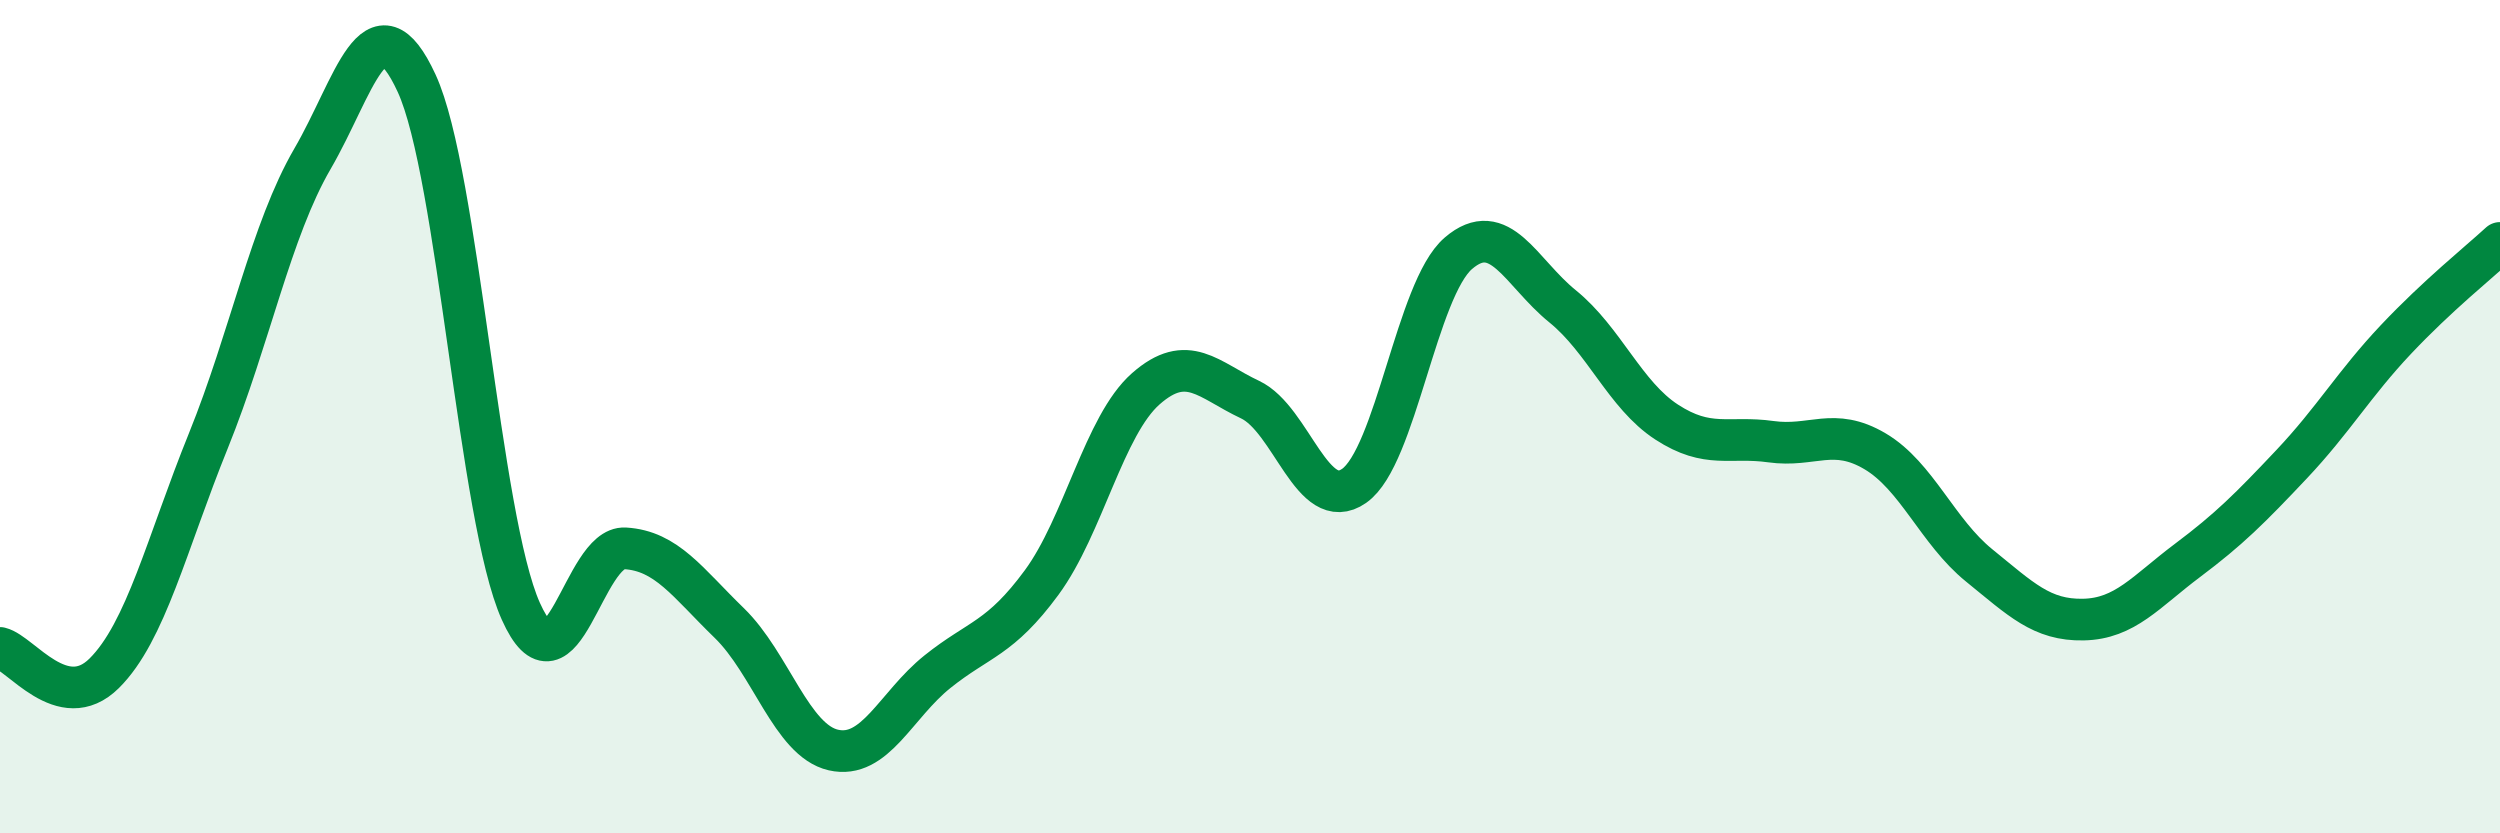
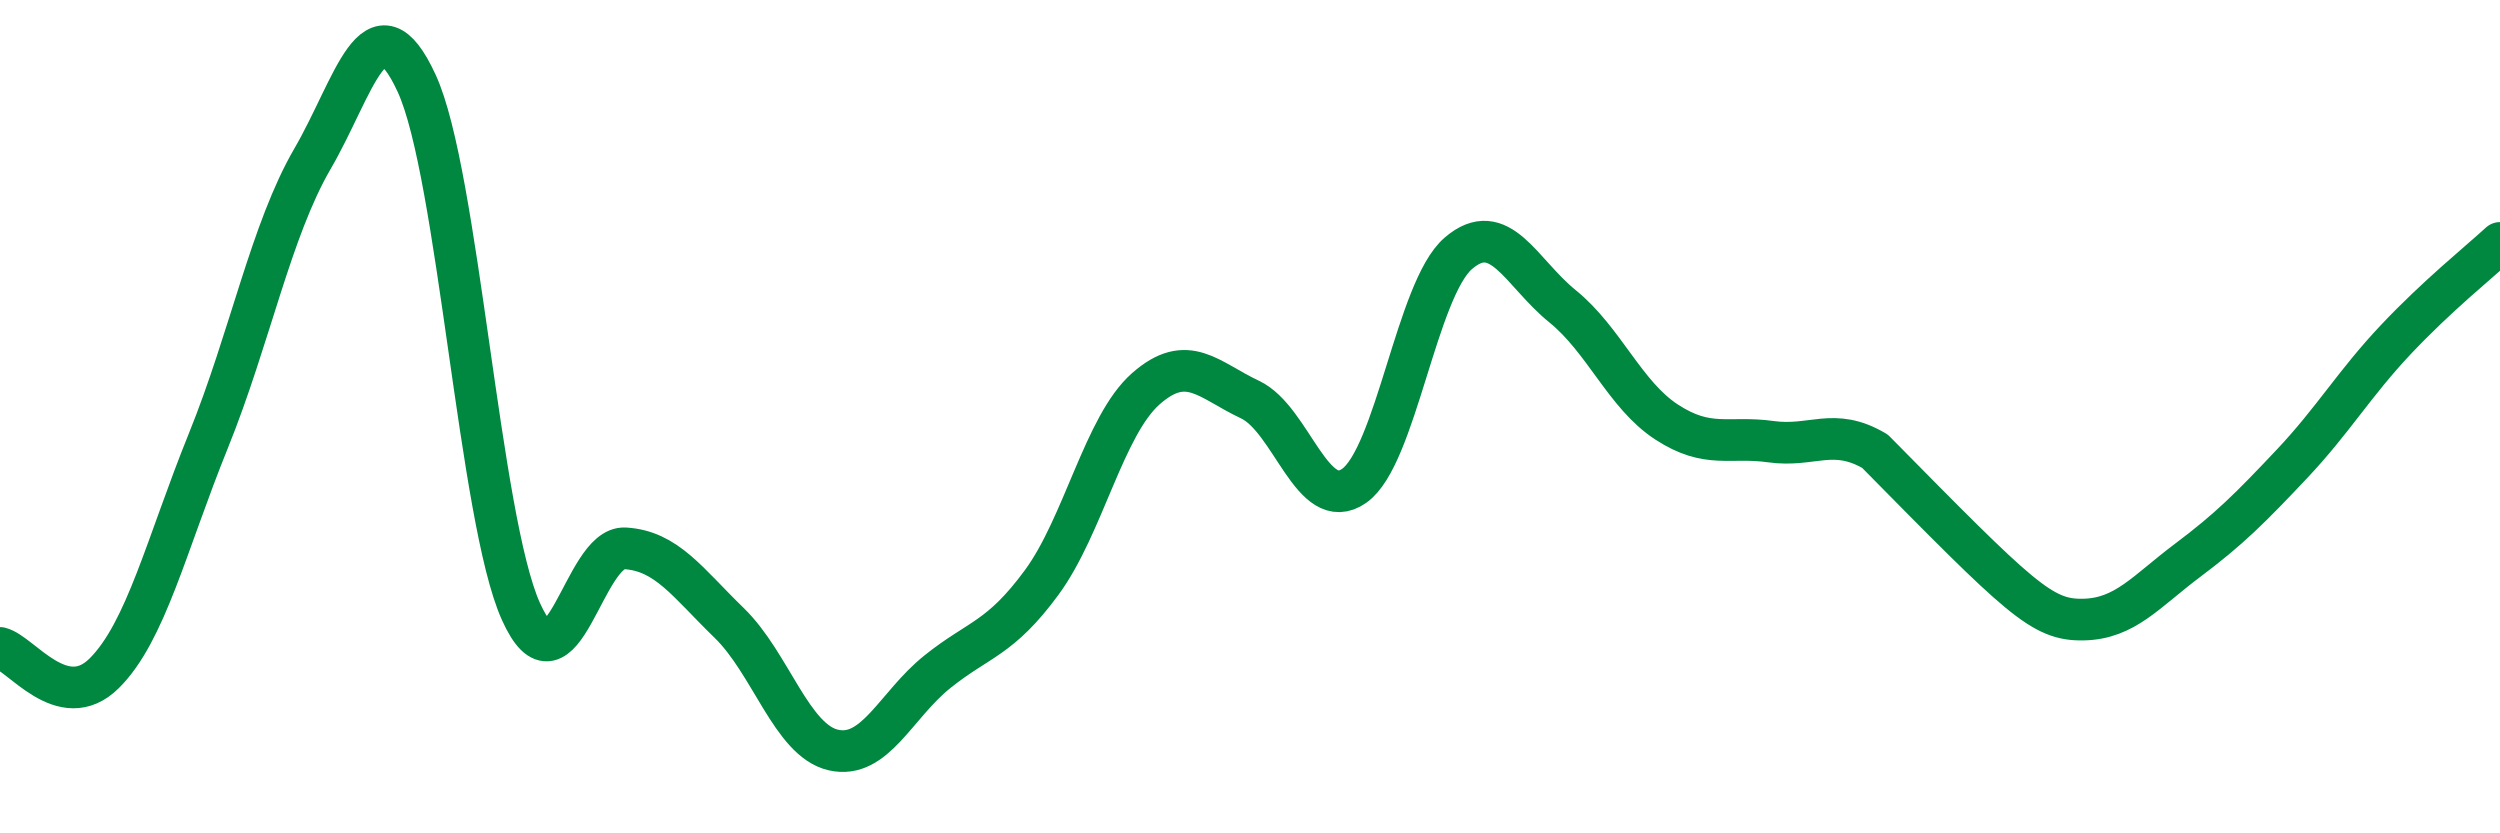
<svg xmlns="http://www.w3.org/2000/svg" width="60" height="20" viewBox="0 0 60 20">
-   <path d="M 0,15.55 C 0.5,15.67 1.5,17.15 2.5,16.16 C 3.5,15.17 4,13.05 5,10.58 C 6,8.11 6.5,5.53 7.5,3.81 C 8.5,2.09 9,-0.17 10,2 C 11,4.17 11.5,12.44 12.5,14.67 C 13.5,16.9 14,13.1 15,13.16 C 16,13.22 16.5,13.98 17.5,14.95 C 18.5,15.92 19,17.77 20,18 C 21,18.23 21.5,16.92 22.5,16.12 C 23.5,15.32 24,15.34 25,13.98 C 26,12.62 26.5,10.21 27.5,9.33 C 28.5,8.45 29,9.12 30,9.59 C 31,10.06 31.5,12.36 32.5,11.66 C 33.5,10.96 34,6.94 35,6.08 C 36,5.22 36.5,6.54 37.5,7.35 C 38.5,8.16 39,9.48 40,10.13 C 41,10.78 41.5,10.46 42.5,10.6 C 43.5,10.74 44,10.24 45,10.83 C 46,11.42 46.5,12.76 47.5,13.57 C 48.5,14.38 49,14.89 50,14.87 C 51,14.85 51.5,14.2 52.5,13.45 C 53.5,12.7 54,12.2 55,11.14 C 56,10.08 56.5,9.21 57.5,8.15 C 58.5,7.09 59.5,6.29 60,5.83L60 20L0 20Z" fill="#008740" opacity="0.1" stroke-linecap="round" stroke-linejoin="round" />
-   <path d="M 0,15.55 C 0.5,15.67 1.5,17.15 2.5,16.16 C 3.5,15.17 4,13.05 5,10.58 C 6,8.11 6.5,5.53 7.5,3.81 C 8.5,2.09 9,-0.17 10,2 C 11,4.17 11.5,12.44 12.5,14.67 C 13.5,16.9 14,13.1 15,13.16 C 16,13.22 16.5,13.98 17.5,14.95 C 18.5,15.92 19,17.77 20,18 C 21,18.23 21.5,16.92 22.5,16.12 C 23.5,15.32 24,15.34 25,13.98 C 26,12.62 26.5,10.21 27.5,9.33 C 28.5,8.45 29,9.12 30,9.59 C 31,10.06 31.5,12.36 32.5,11.66 C 33.5,10.96 34,6.94 35,6.08 C 36,5.22 36.5,6.54 37.5,7.35 C 38.5,8.16 39,9.48 40,10.13 C 41,10.78 41.5,10.46 42.5,10.6 C 43.5,10.74 44,10.24 45,10.83 C 46,11.42 46.5,12.76 47.5,13.57 C 48.5,14.38 49,14.89 50,14.87 C 51,14.85 51.5,14.2 52.5,13.45 C 53.5,12.7 54,12.2 55,11.14 C 56,10.08 56.5,9.21 57.5,8.15 C 58.5,7.09 59.5,6.29 60,5.83" stroke="#008740" stroke-width="1" fill="none" stroke-linecap="round" stroke-linejoin="round" />
+   <path d="M 0,15.55 C 0.5,15.67 1.5,17.15 2.5,16.16 C 3.5,15.17 4,13.05 5,10.58 C 6,8.11 6.5,5.53 7.5,3.81 C 8.5,2.09 9,-0.17 10,2 C 11,4.17 11.5,12.44 12.5,14.67 C 13.5,16.9 14,13.1 15,13.16 C 16,13.22 16.5,13.98 17.5,14.95 C 18.5,15.92 19,17.77 20,18 C 21,18.23 21.5,16.92 22.5,16.12 C 23.5,15.32 24,15.34 25,13.98 C 26,12.62 26.5,10.21 27.5,9.33 C 28.5,8.45 29,9.12 30,9.59 C 31,10.06 31.5,12.36 32.5,11.66 C 33.5,10.96 34,6.94 35,6.08 C 36,5.22 36.5,6.54 37.5,7.35 C 38.5,8.16 39,9.48 40,10.13 C 41,10.78 41.5,10.46 42.5,10.6 C 43.5,10.74 44,10.24 45,10.83 C 48.5,14.38 49,14.89 50,14.87 C 51,14.85 51.5,14.2 52.5,13.45 C 53.5,12.7 54,12.2 55,11.14 C 56,10.08 56.5,9.21 57.5,8.15 C 58.5,7.09 59.5,6.29 60,5.83" stroke="#008740" stroke-width="1" fill="none" stroke-linecap="round" stroke-linejoin="round" />
</svg>